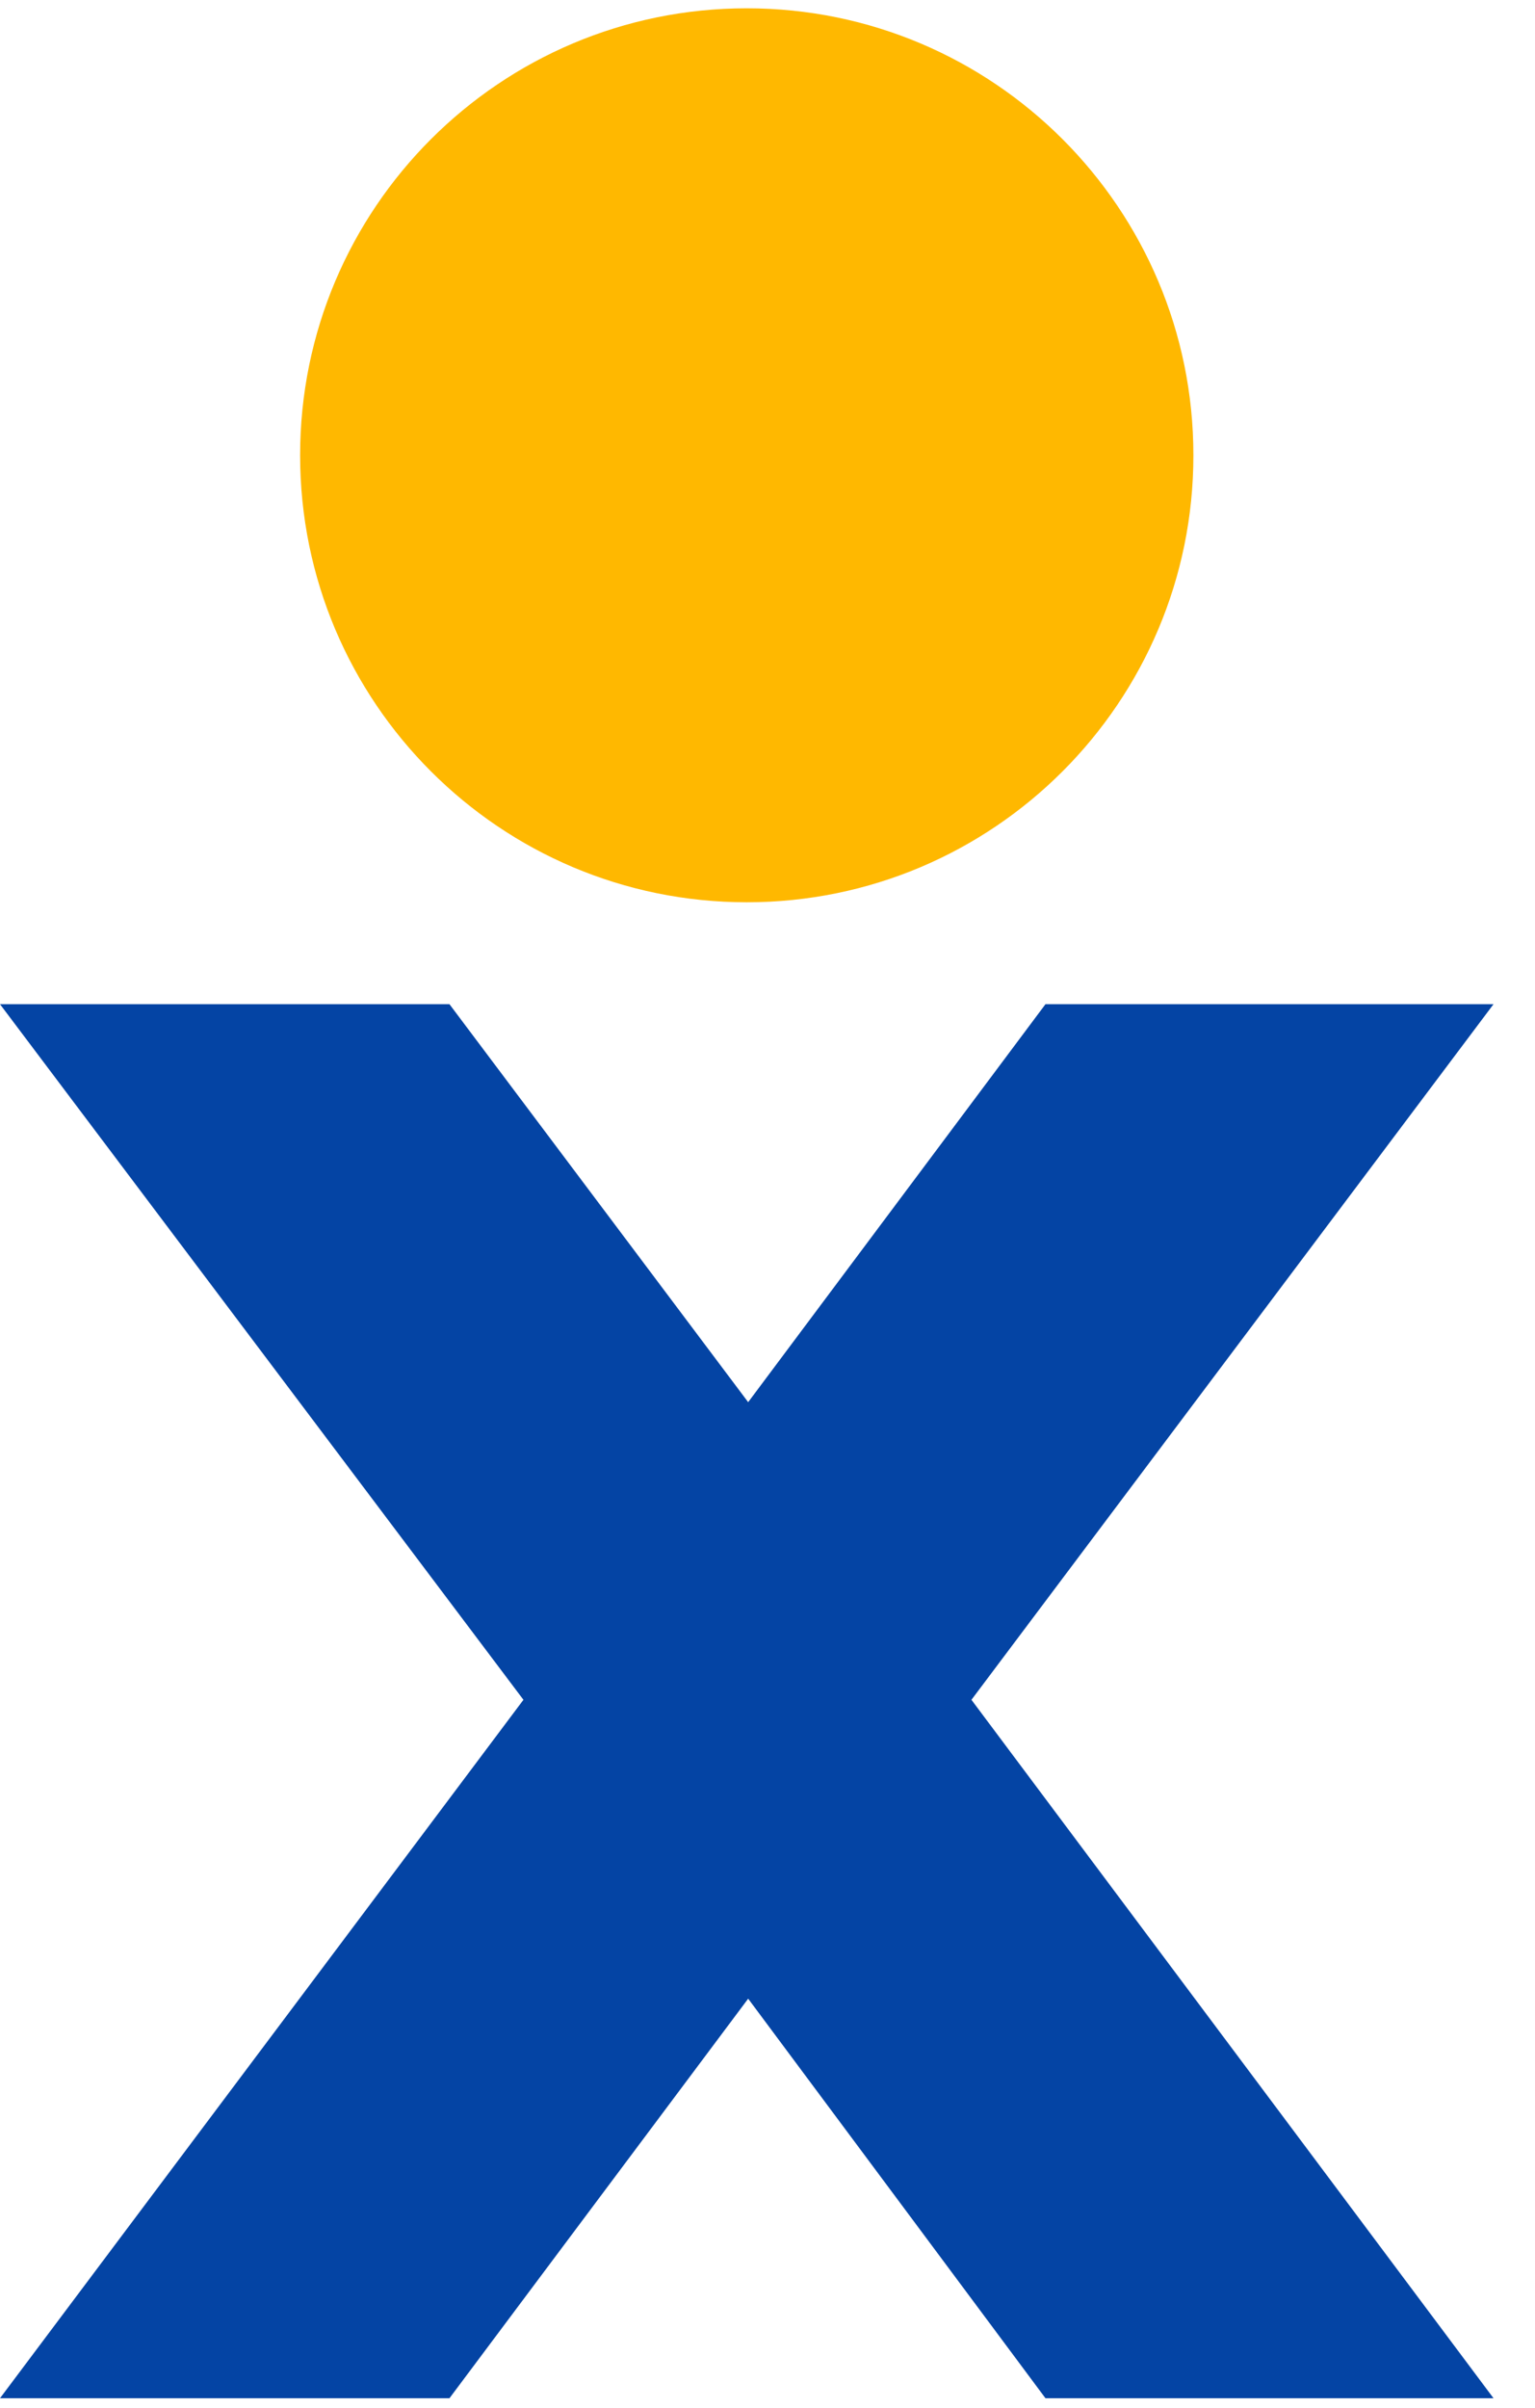
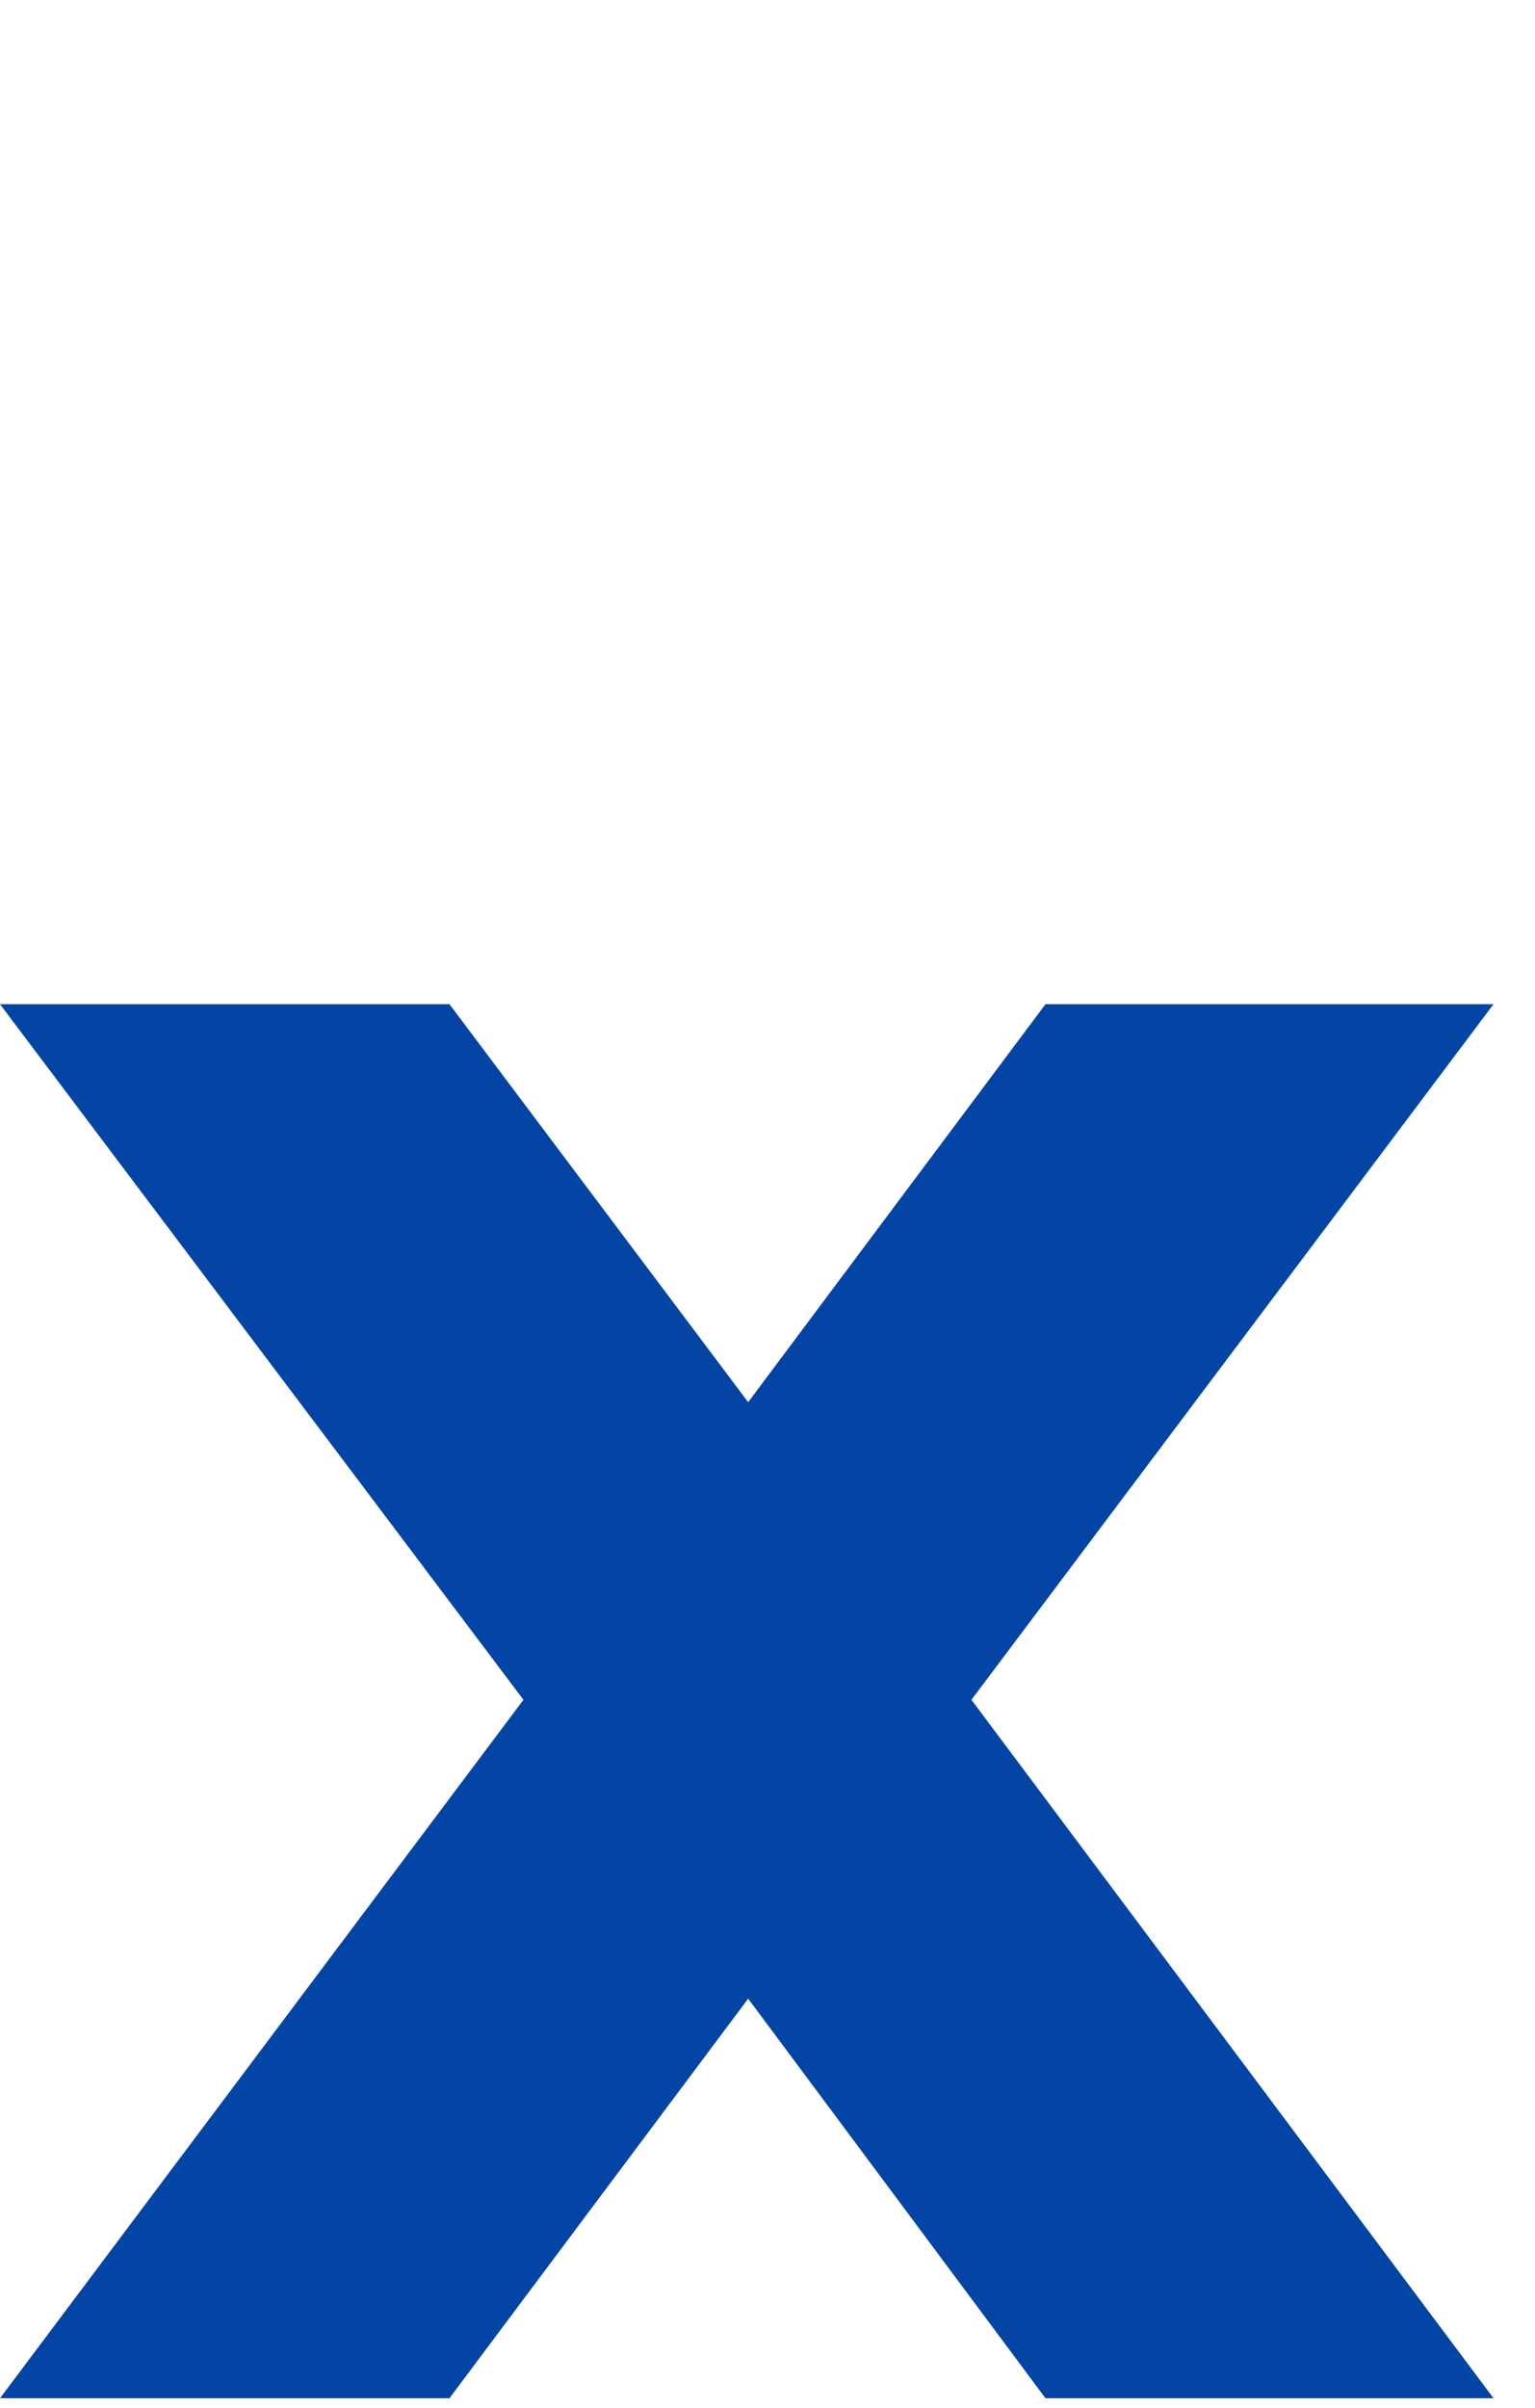
<svg xmlns="http://www.w3.org/2000/svg" width="37" height="58" viewBox="0 0 37 58" fill="none">
-   <path d="M18 21.733C23.946 21.733 28.766 16.913 28.766 10.966C28.766 5.02 23.946 0.2 18 0.2C12.054 0.2 7.234 5.02 7.234 10.966C7.234 16.913 12.054 21.733 18 21.733Z" fill="#FFB800" />
  <path d="M36 24.188H25.2L18.034 33.774L10.834 24.188H0L12.617 40.943L0 57.766H10.834L18.034 48.142L25.2 57.766H36L23.416 40.943L36 24.188Z" fill="#0444A4" />
</svg>